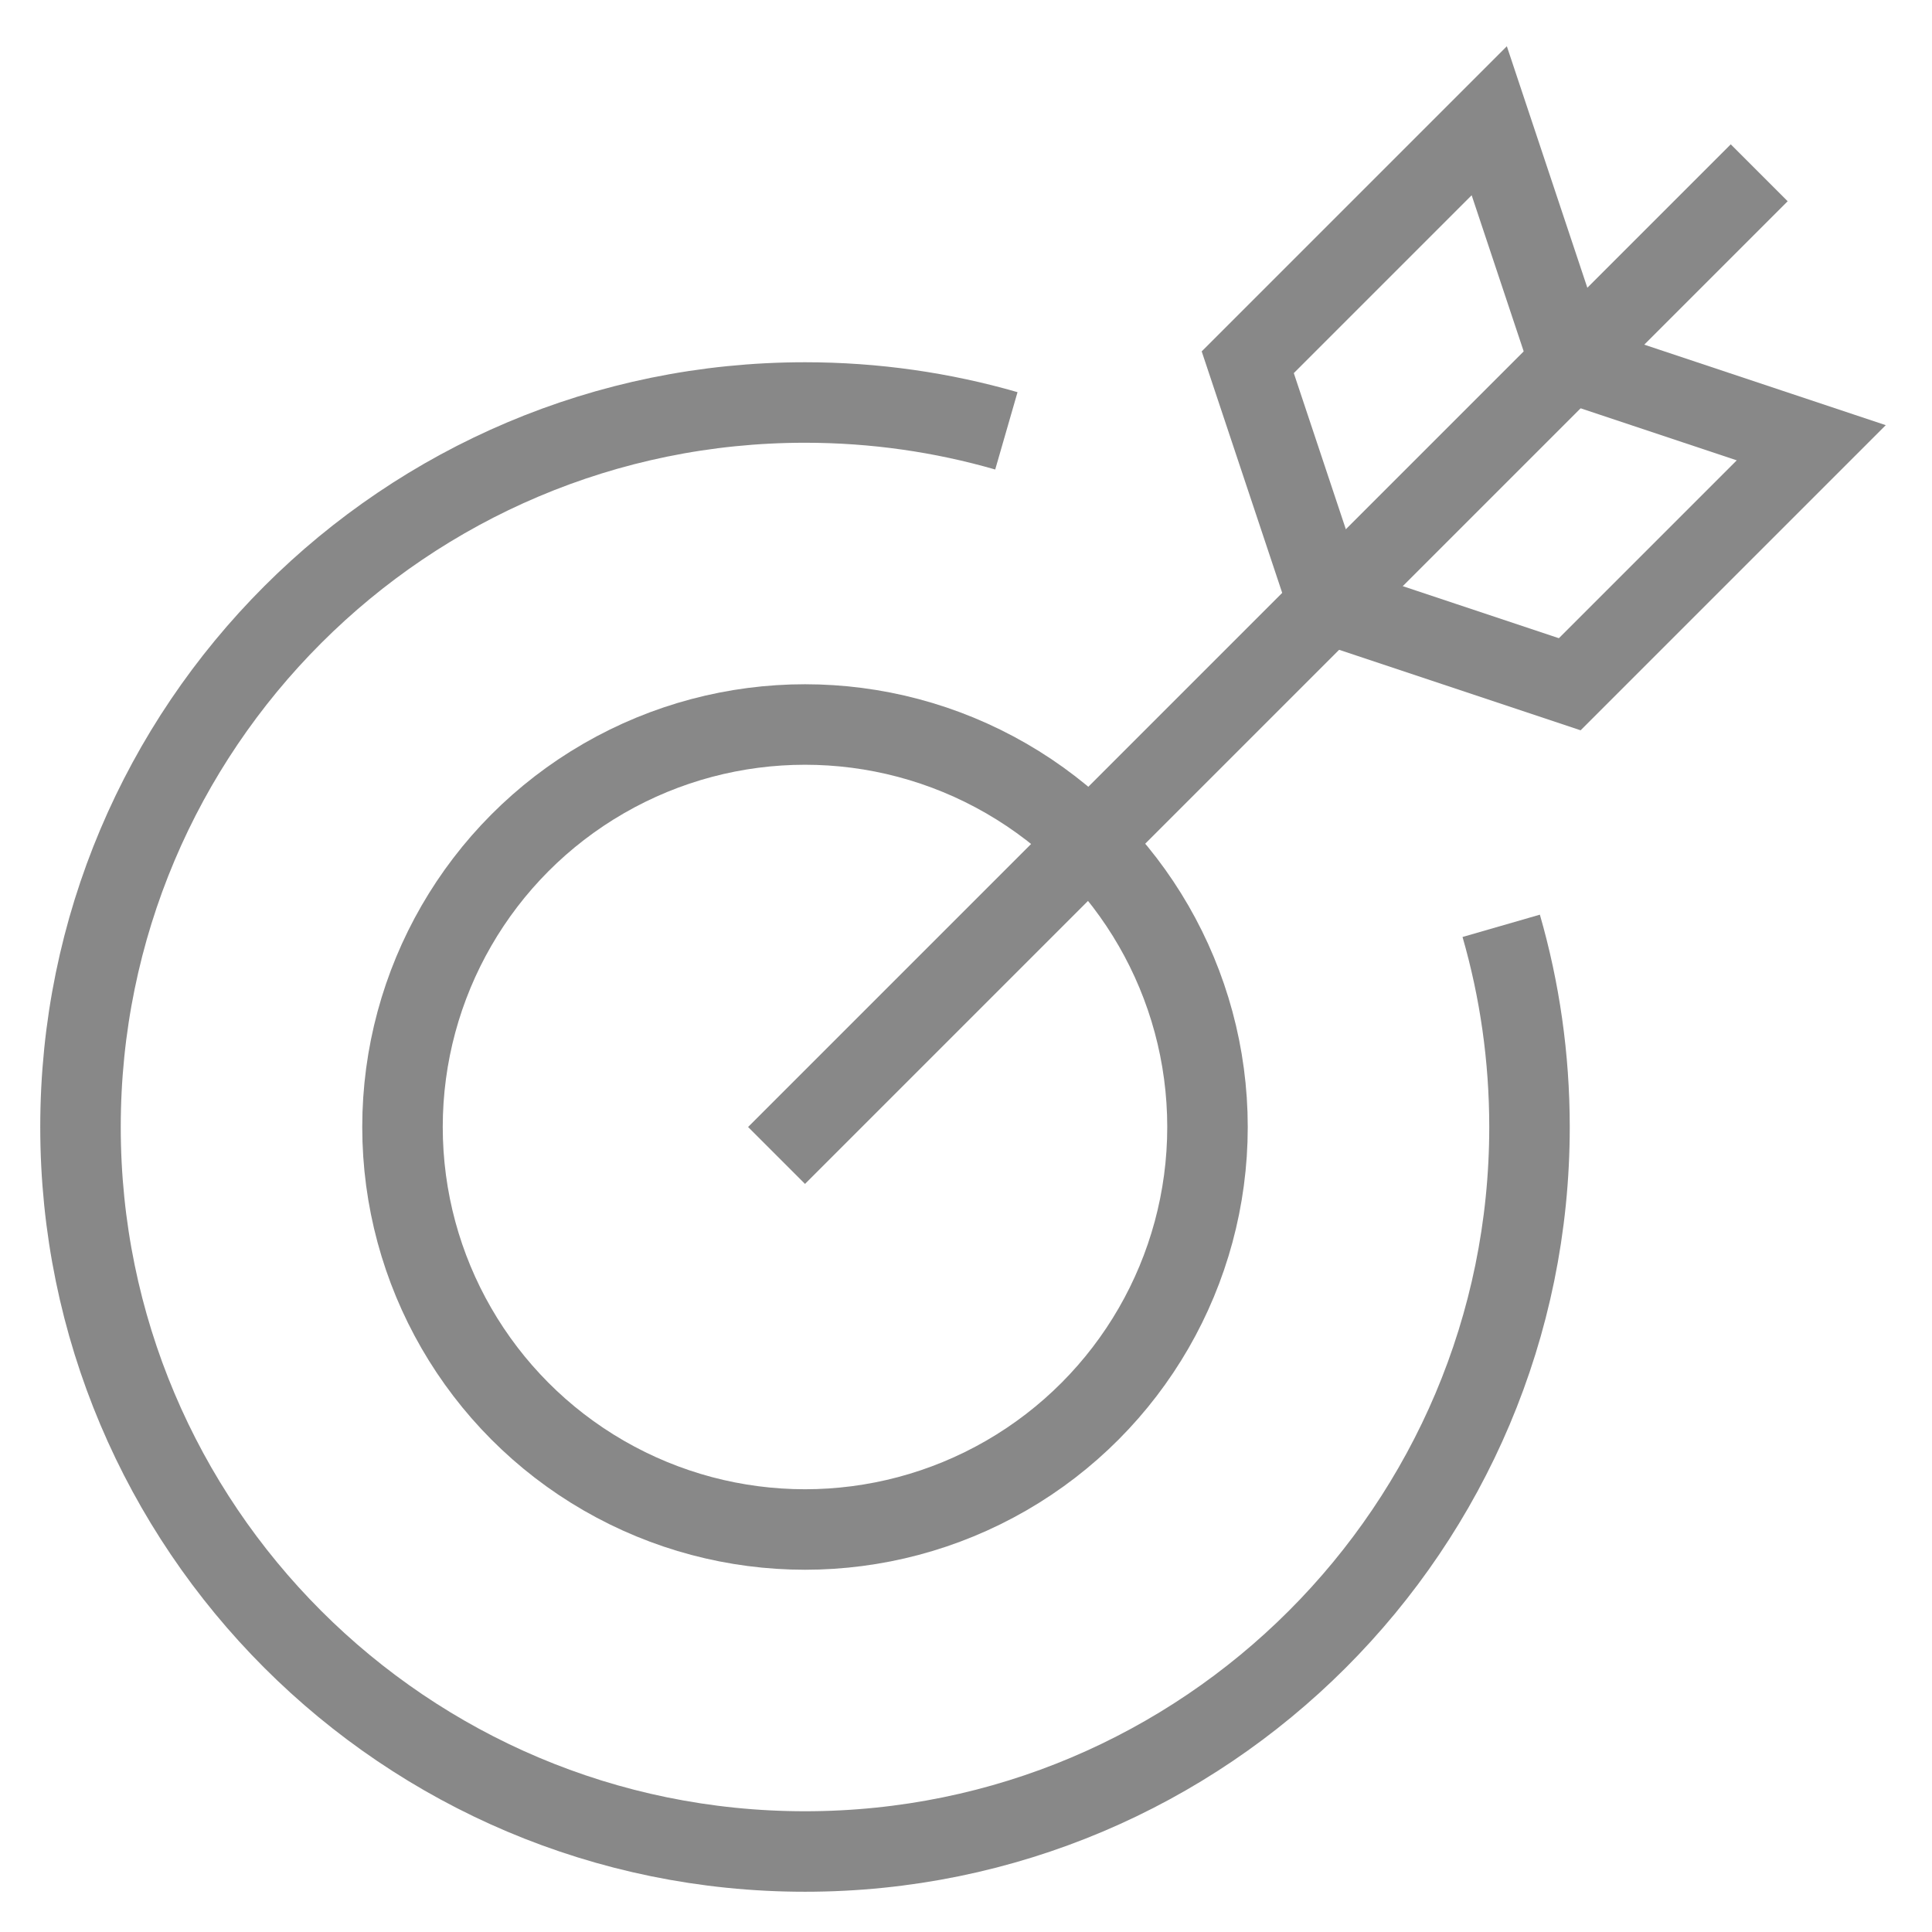
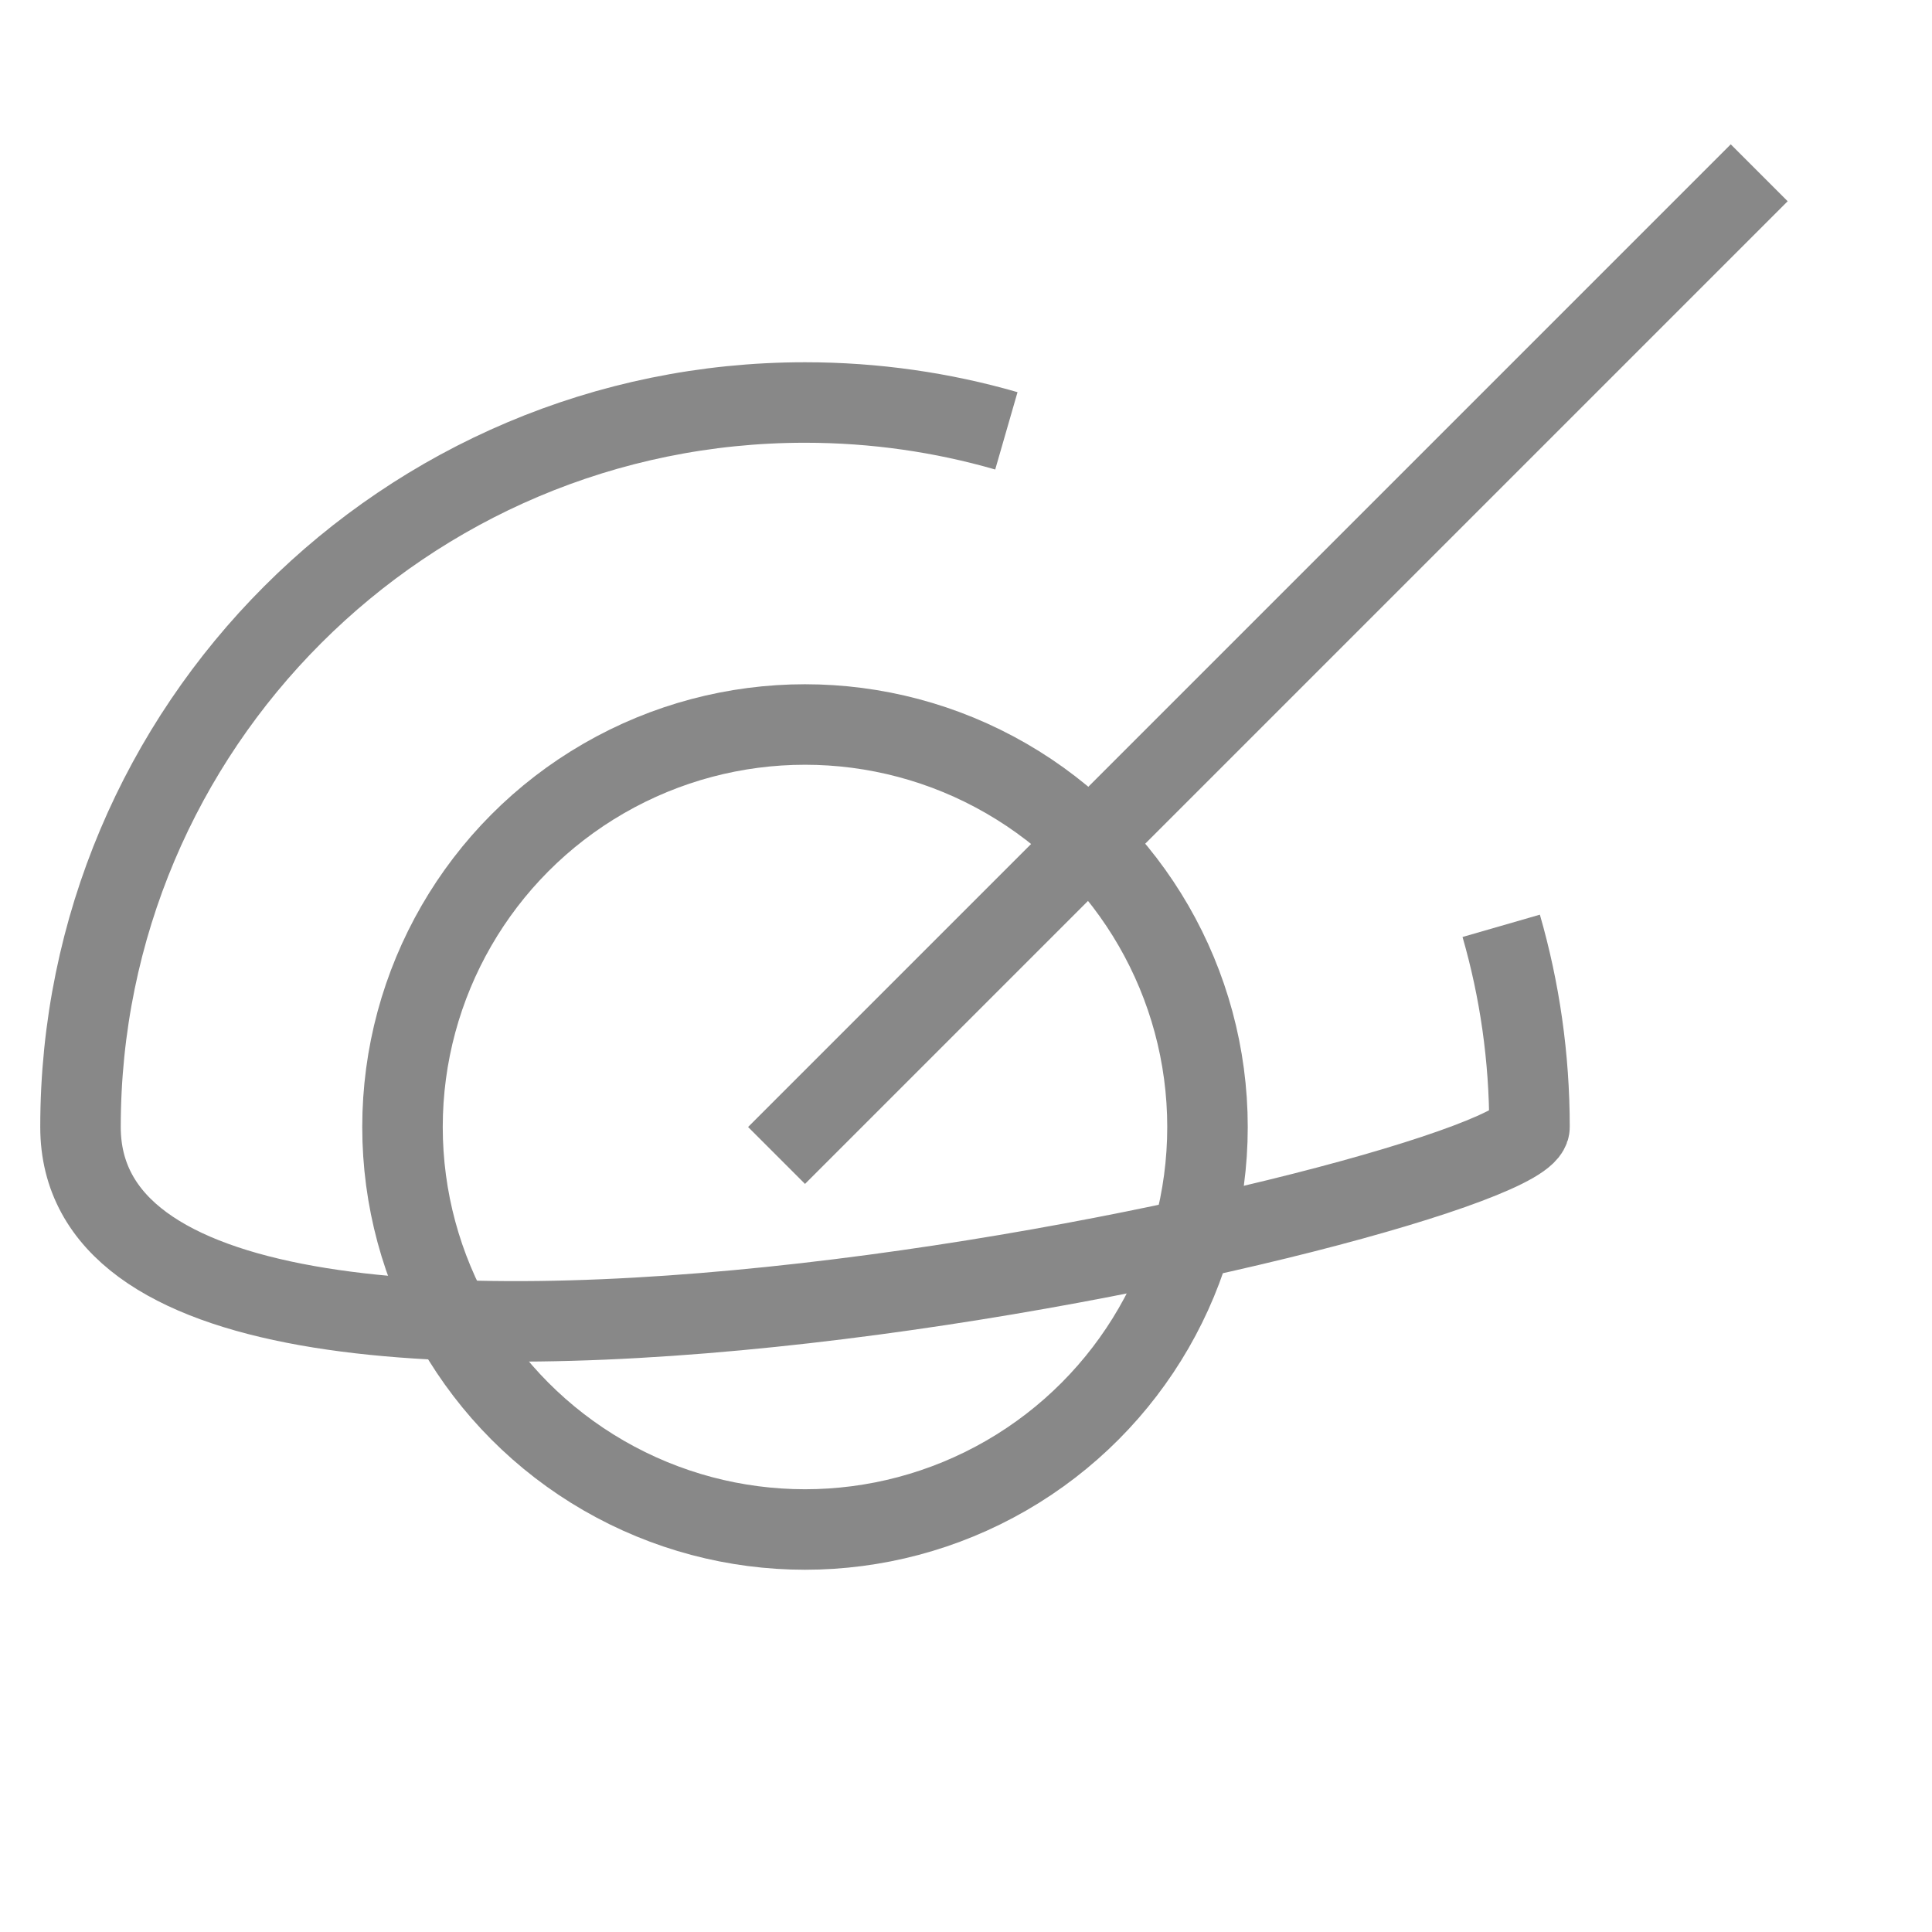
<svg xmlns="http://www.w3.org/2000/svg" version="1.1" x="0px" y="0px" viewBox="0 0 48 48" xml:space="preserve" width="48" height="48">
  <g class="nc-icon-wrapper" fill="#888888">
-     <path data-cap="butt" fill="none" stroke="#888888" stroke-width="2" stroke-miterlimit="10" d="M37.297,23.002 C37.755,24.589,38,26.266,38,28c0,9.941-8.059,18-18,18S2,37.941,2,28s8.059-18,18-18c1.736,0,3.415,0.246,5.003,0.704" stroke-linejoin="miter" stroke-linecap="butt" />
+     <path data-cap="butt" fill="none" stroke="#888888" stroke-width="2" stroke-miterlimit="10" d="M37.297,23.002 C37.755,24.589,38,26.266,38,28S2,37.941,2,28s8.059-18,18-18c1.736,0,3.415,0.246,5.003,0.704" stroke-linejoin="miter" stroke-linecap="butt" />
    <circle fill="none" stroke="#888888" stroke-width="2" stroke-linecap="square" stroke-miterlimit="10" cx="20" cy="28" r="10" stroke-linejoin="miter" />
    <line data-color="color-2" fill="none" stroke="#888888" stroke-width="2" stroke-linecap="square" stroke-miterlimit="10" x1="20" y1="28" x2="43" y2="5" stroke-linejoin="miter" />
-     <polygon data-color="color-2" fill="none" stroke="#888888" stroke-width="2" stroke-linecap="square" stroke-miterlimit="10" points=" 39,9 37,3 31,9 33,15 39,17 45,11 " stroke-linejoin="miter" />
  </g>
</svg>